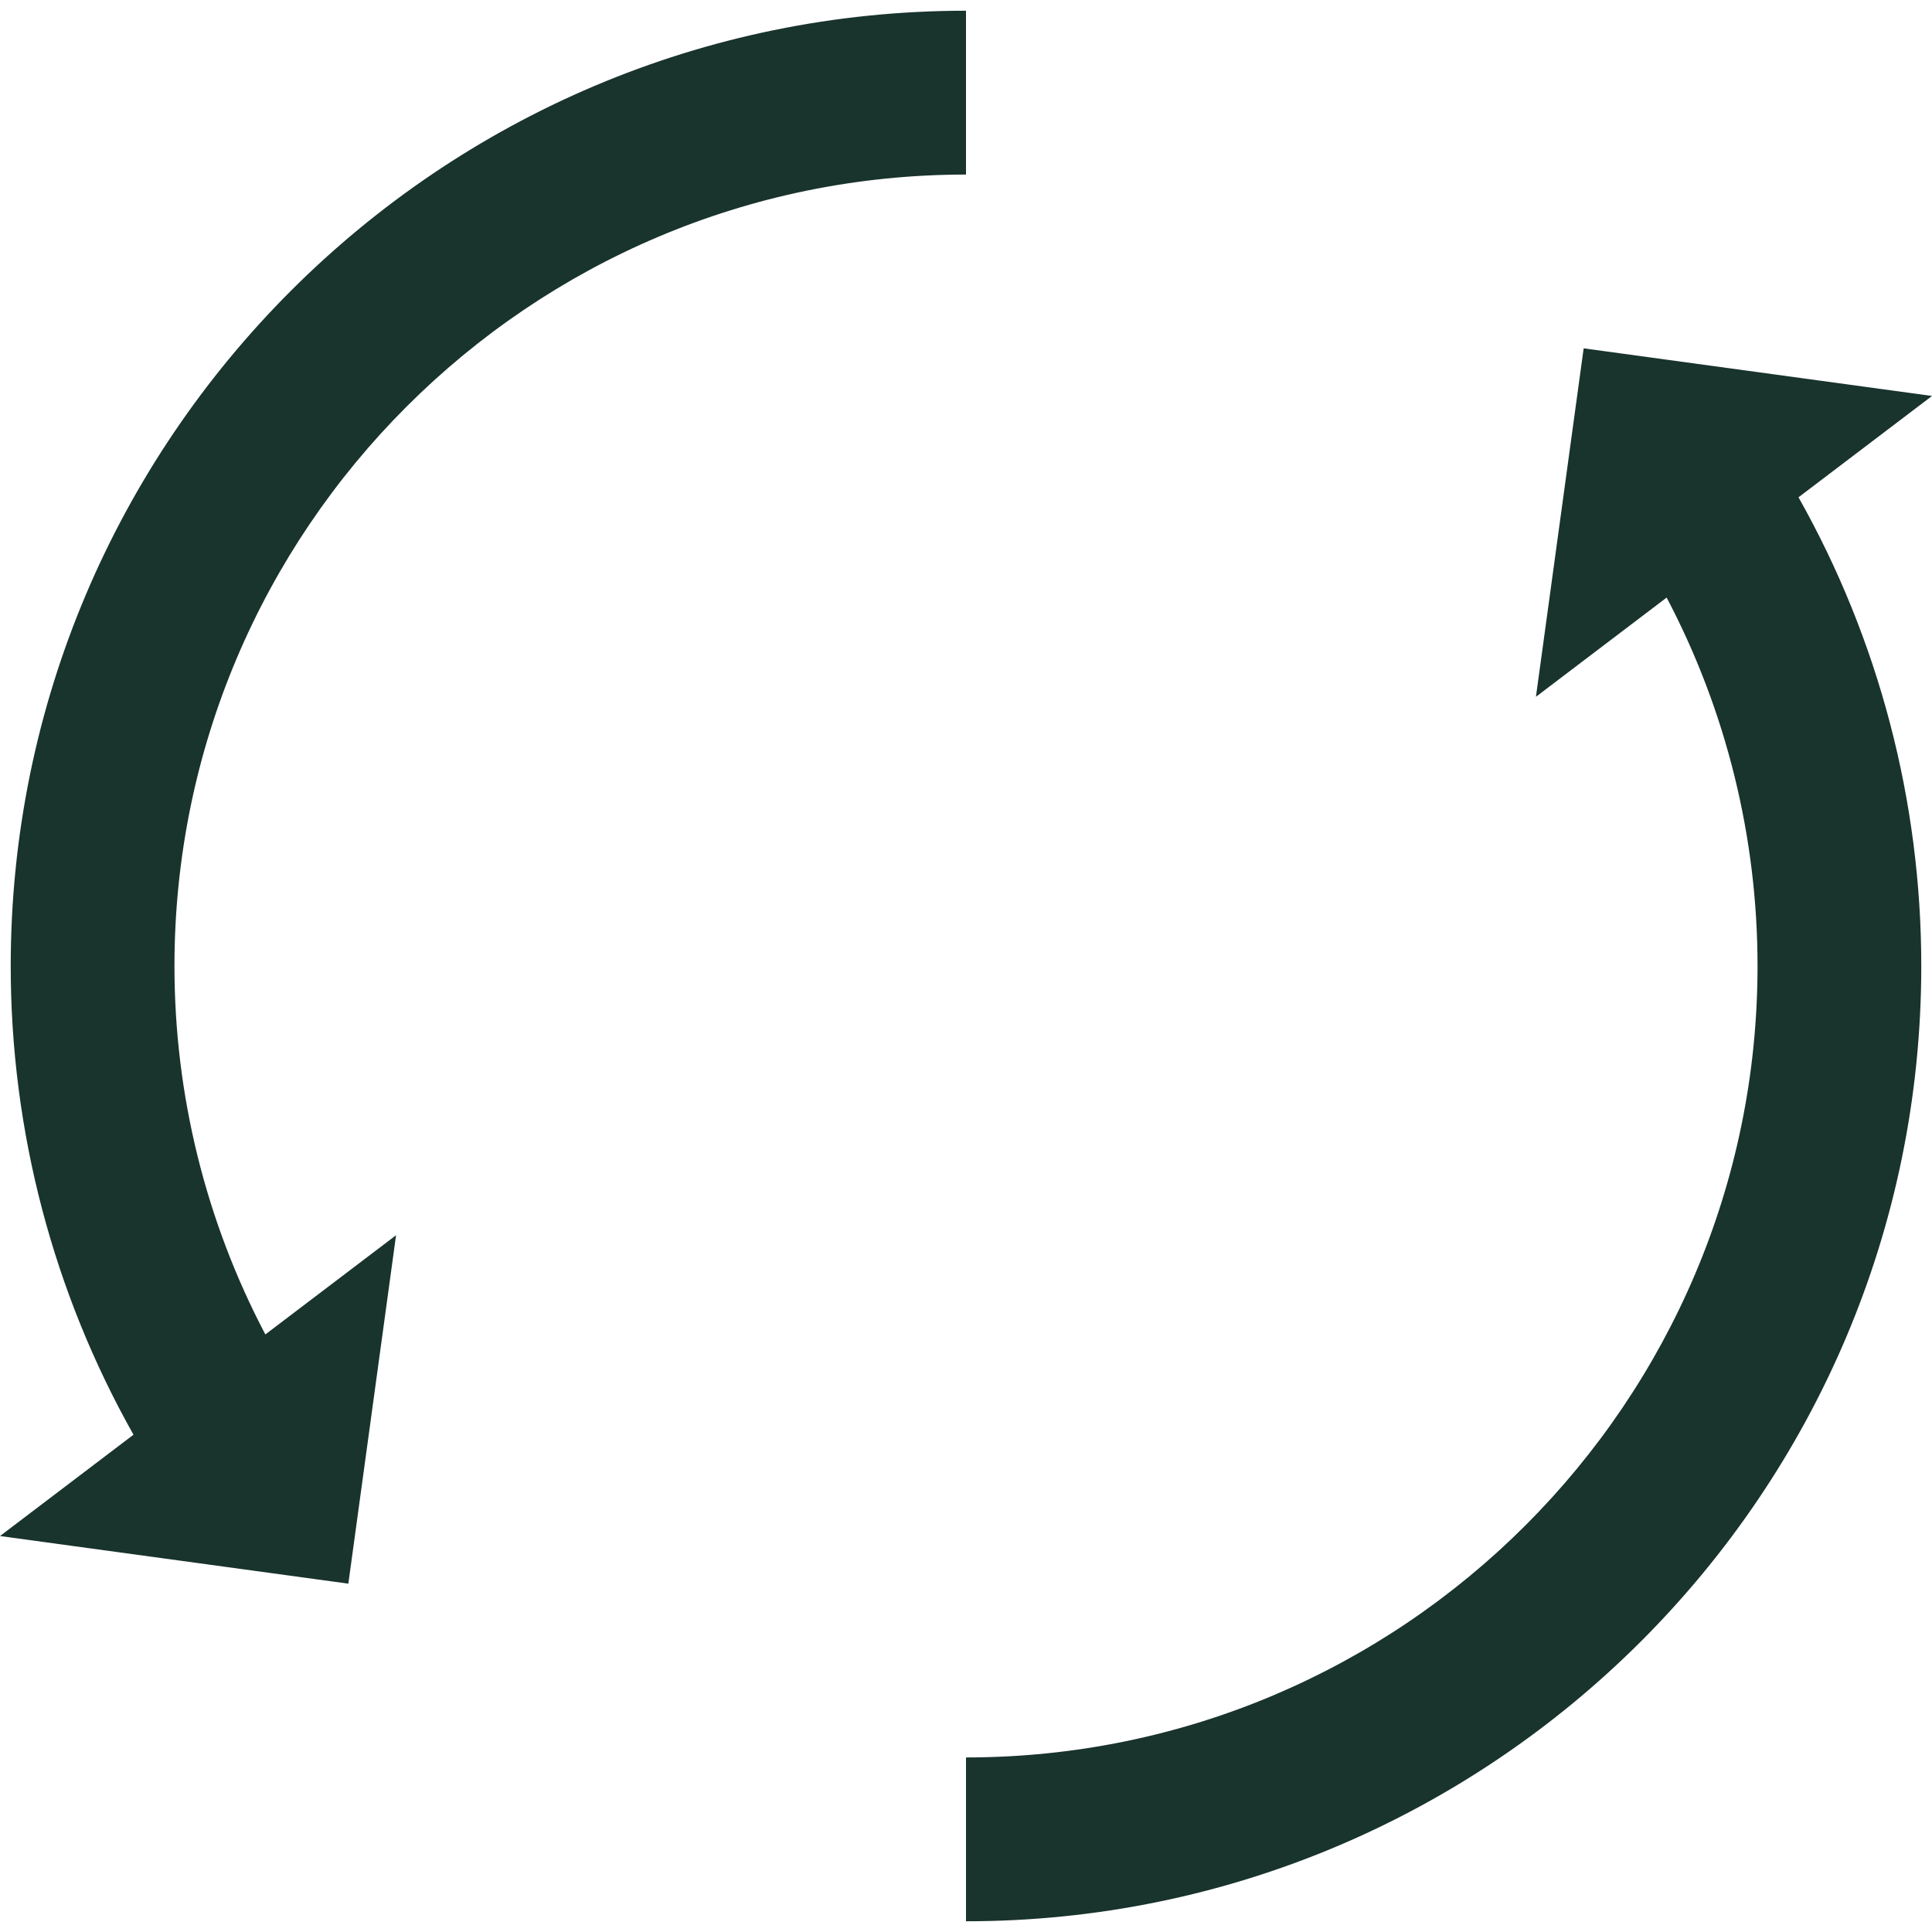
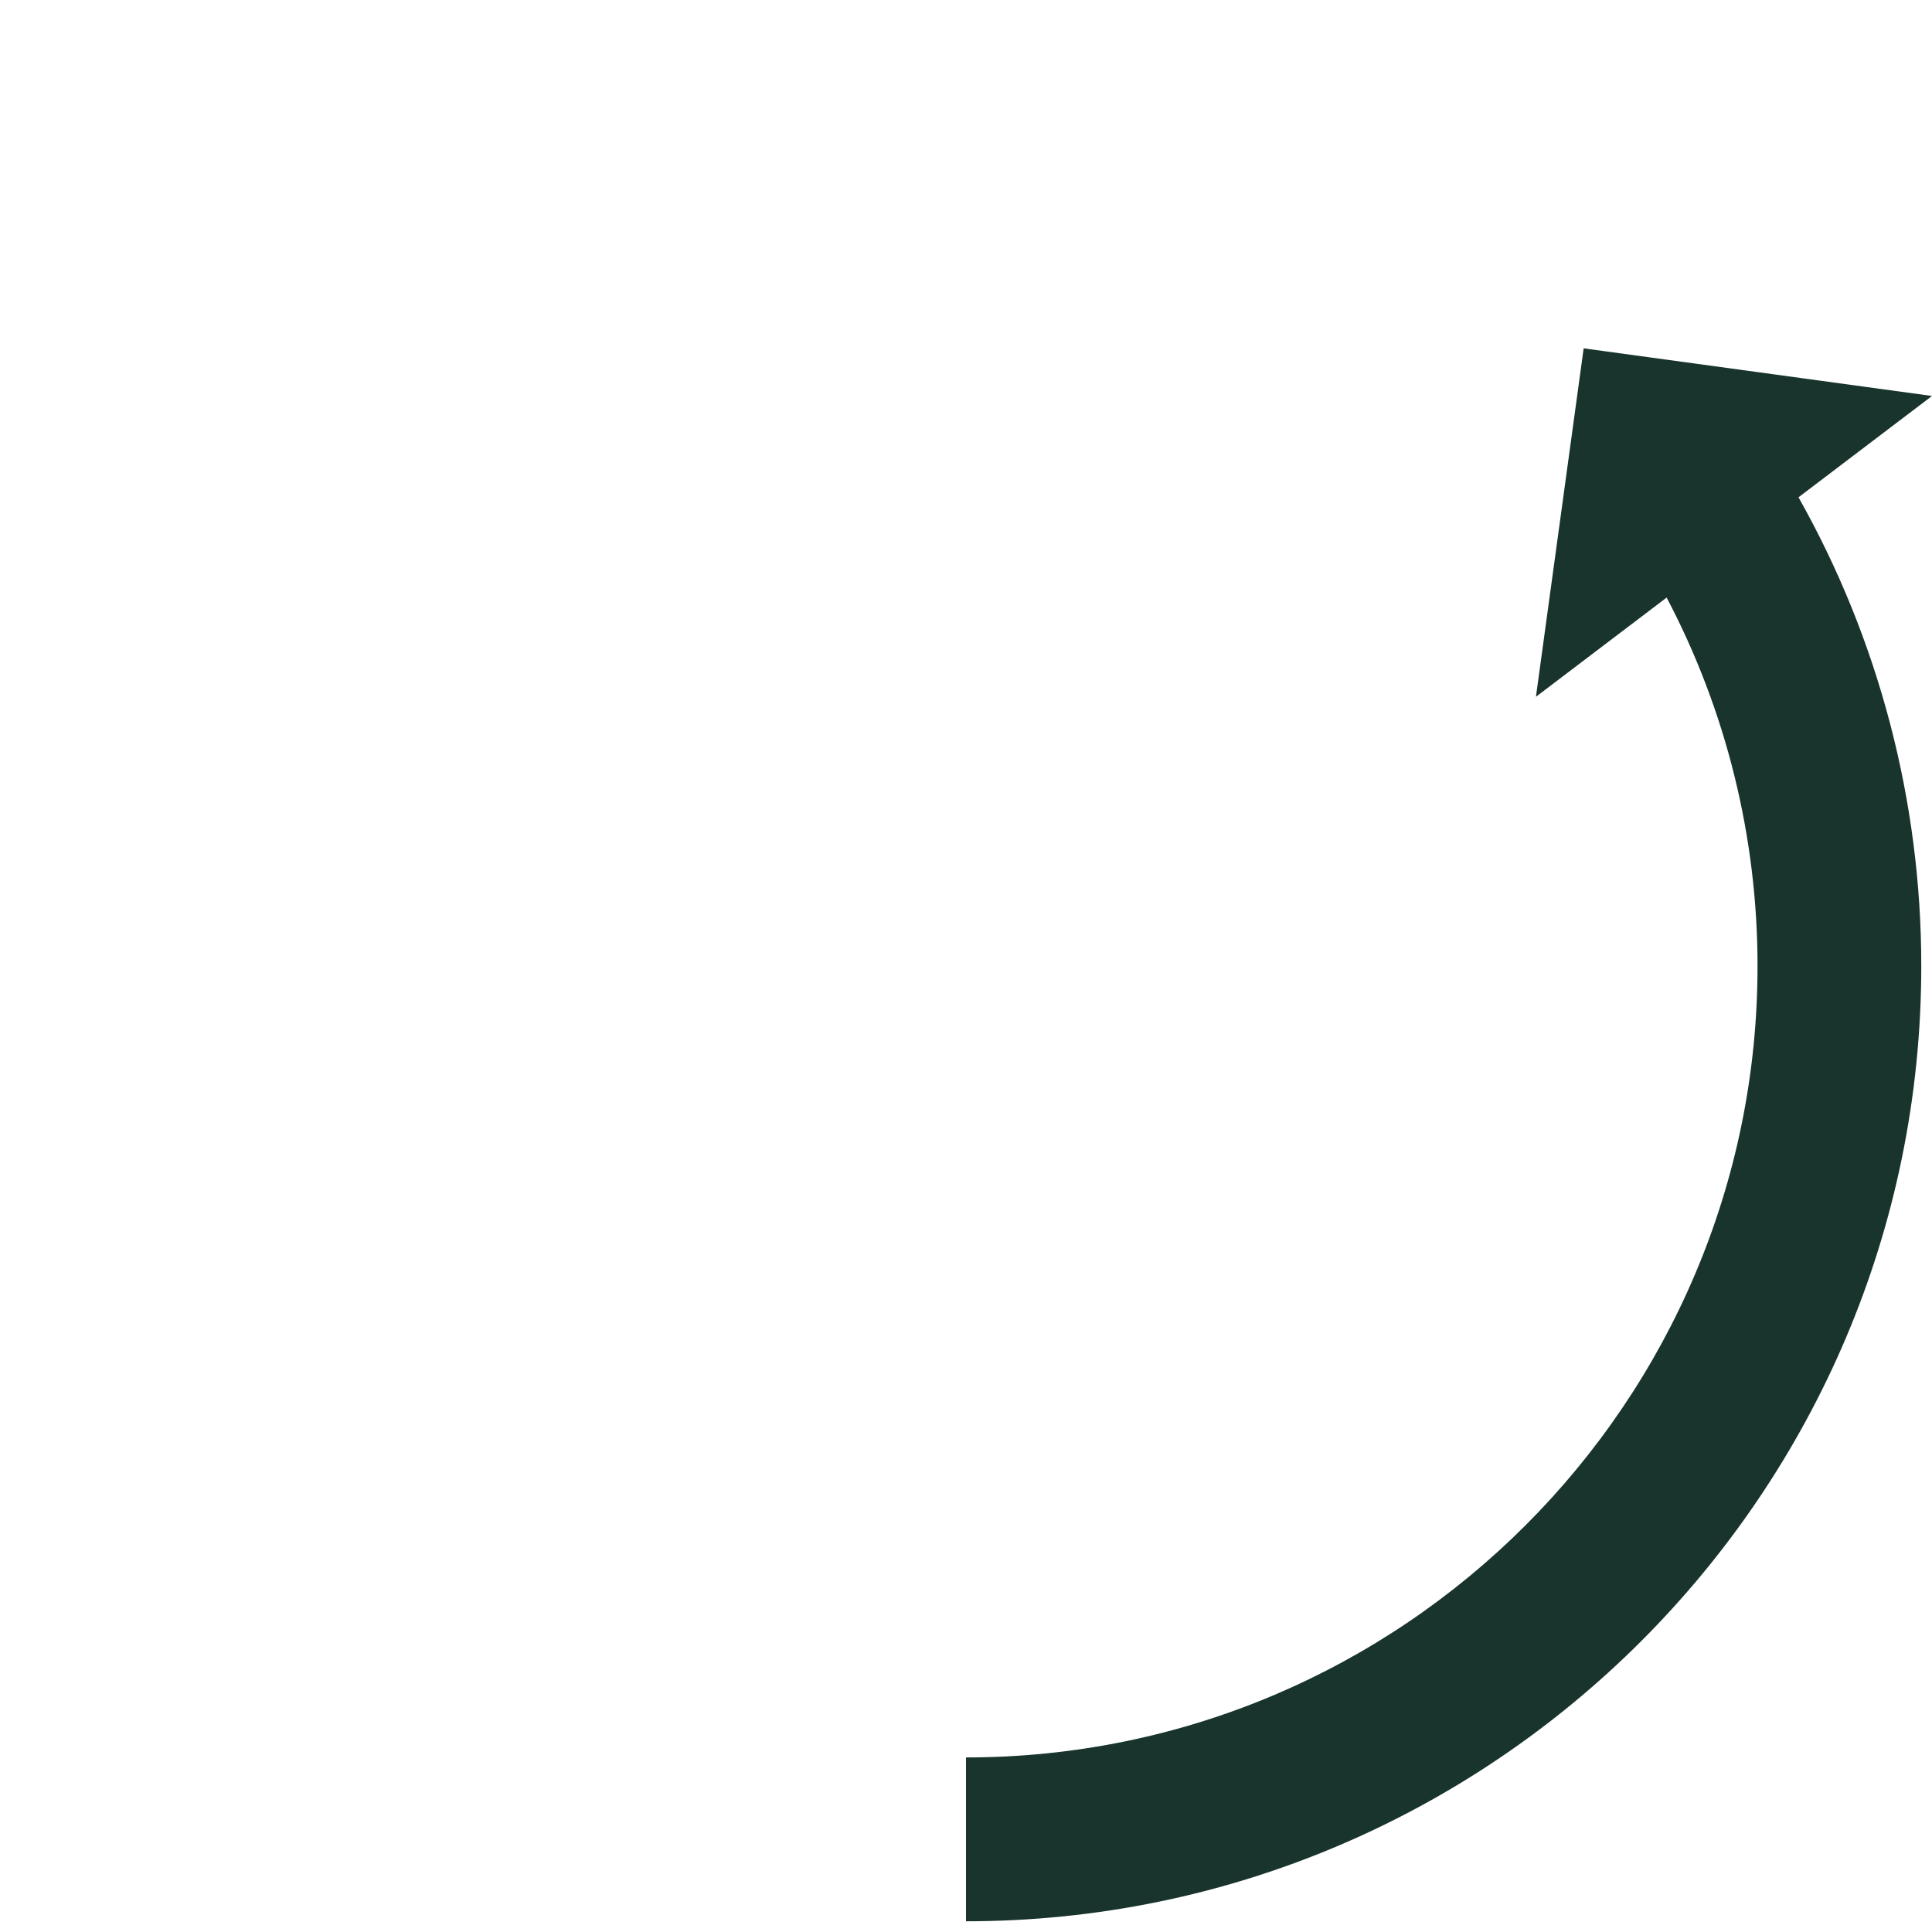
<svg xmlns="http://www.w3.org/2000/svg" width="20" height="20" viewBox="0 0 20 20" fill="none">
  <path d="M20 4.099L16.394 3.606L15.9 7.213L17.253 6.186C17.869 7.356 18.194 8.665 18.194 10C18.194 14.518 14.518 18.193 10 18.193V19.889C15.453 19.889 19.889 15.453 19.889 10C19.889 8.295 19.45 6.624 18.618 5.148L20 4.099Z" fill="#19332D" />
-   <path d="M0.111 10C0.111 11.705 0.55 13.376 1.382 14.852L0 15.901L3.606 16.394L4.1 12.787L2.747 13.814C2.131 12.644 1.806 11.335 1.806 10C1.806 5.482 5.482 1.807 10 1.807V0.111C4.547 0.111 0.111 4.548 0.111 10Z" fill="#19332D" />
</svg>